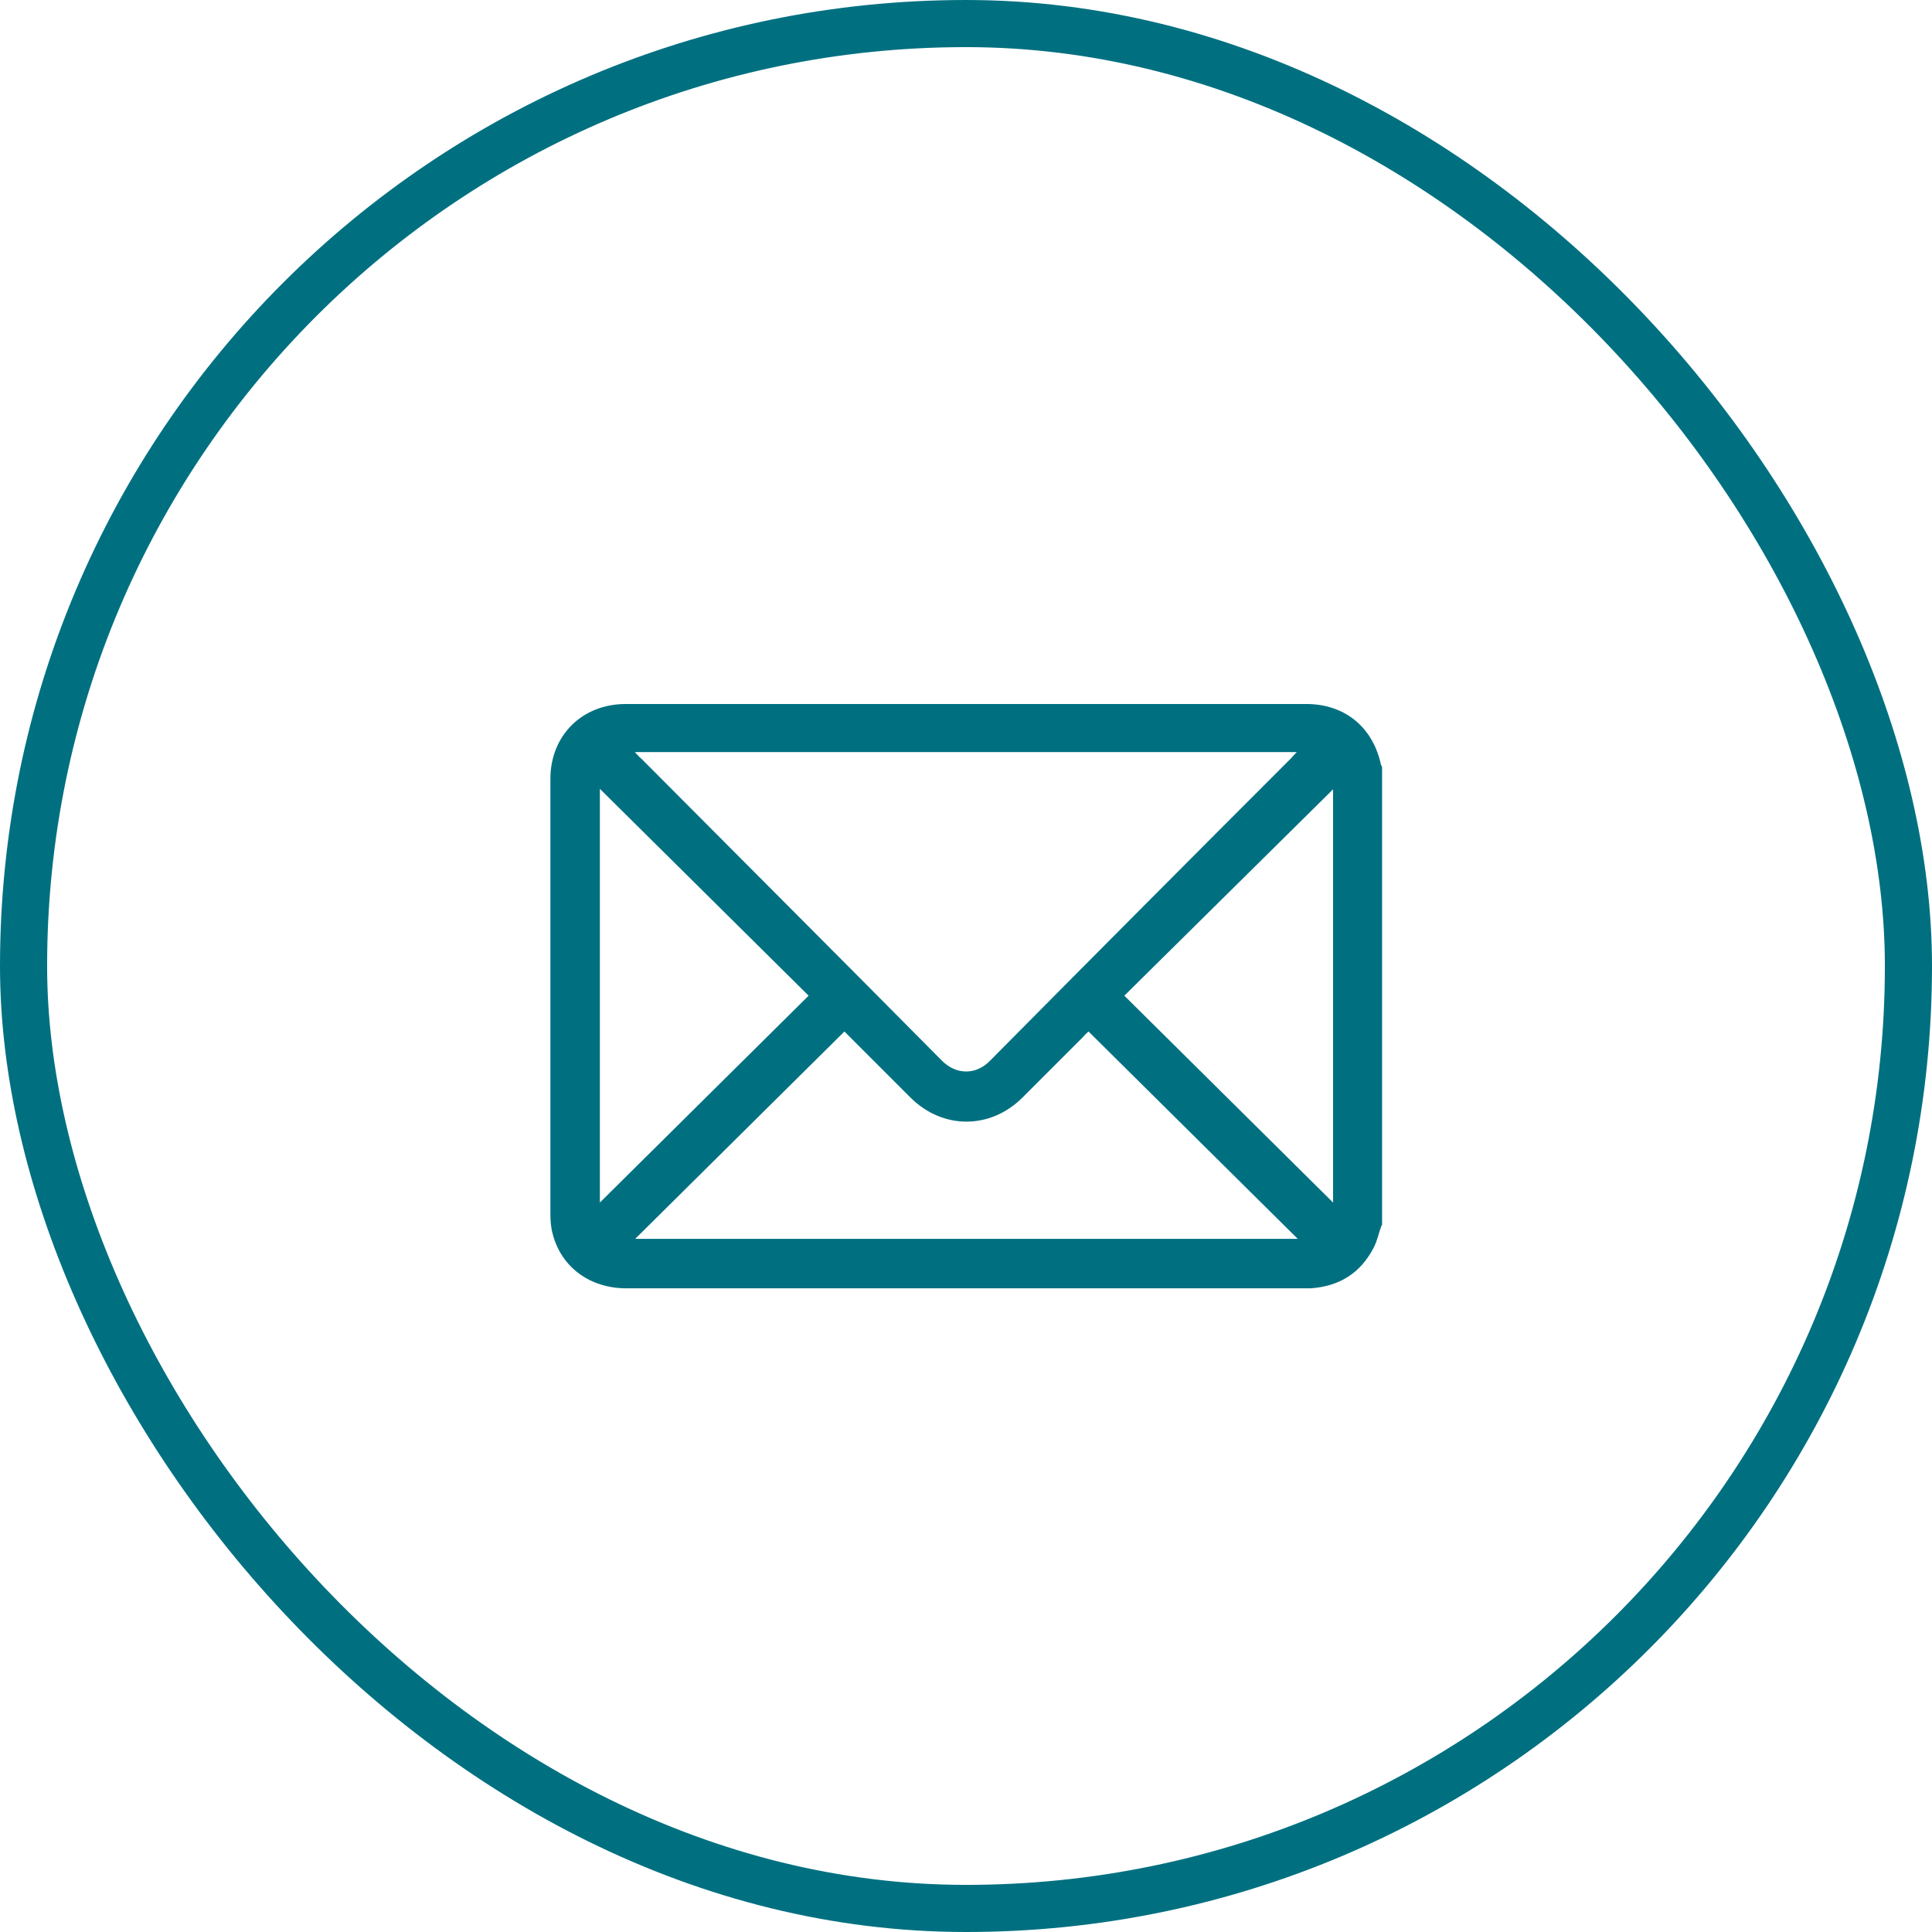
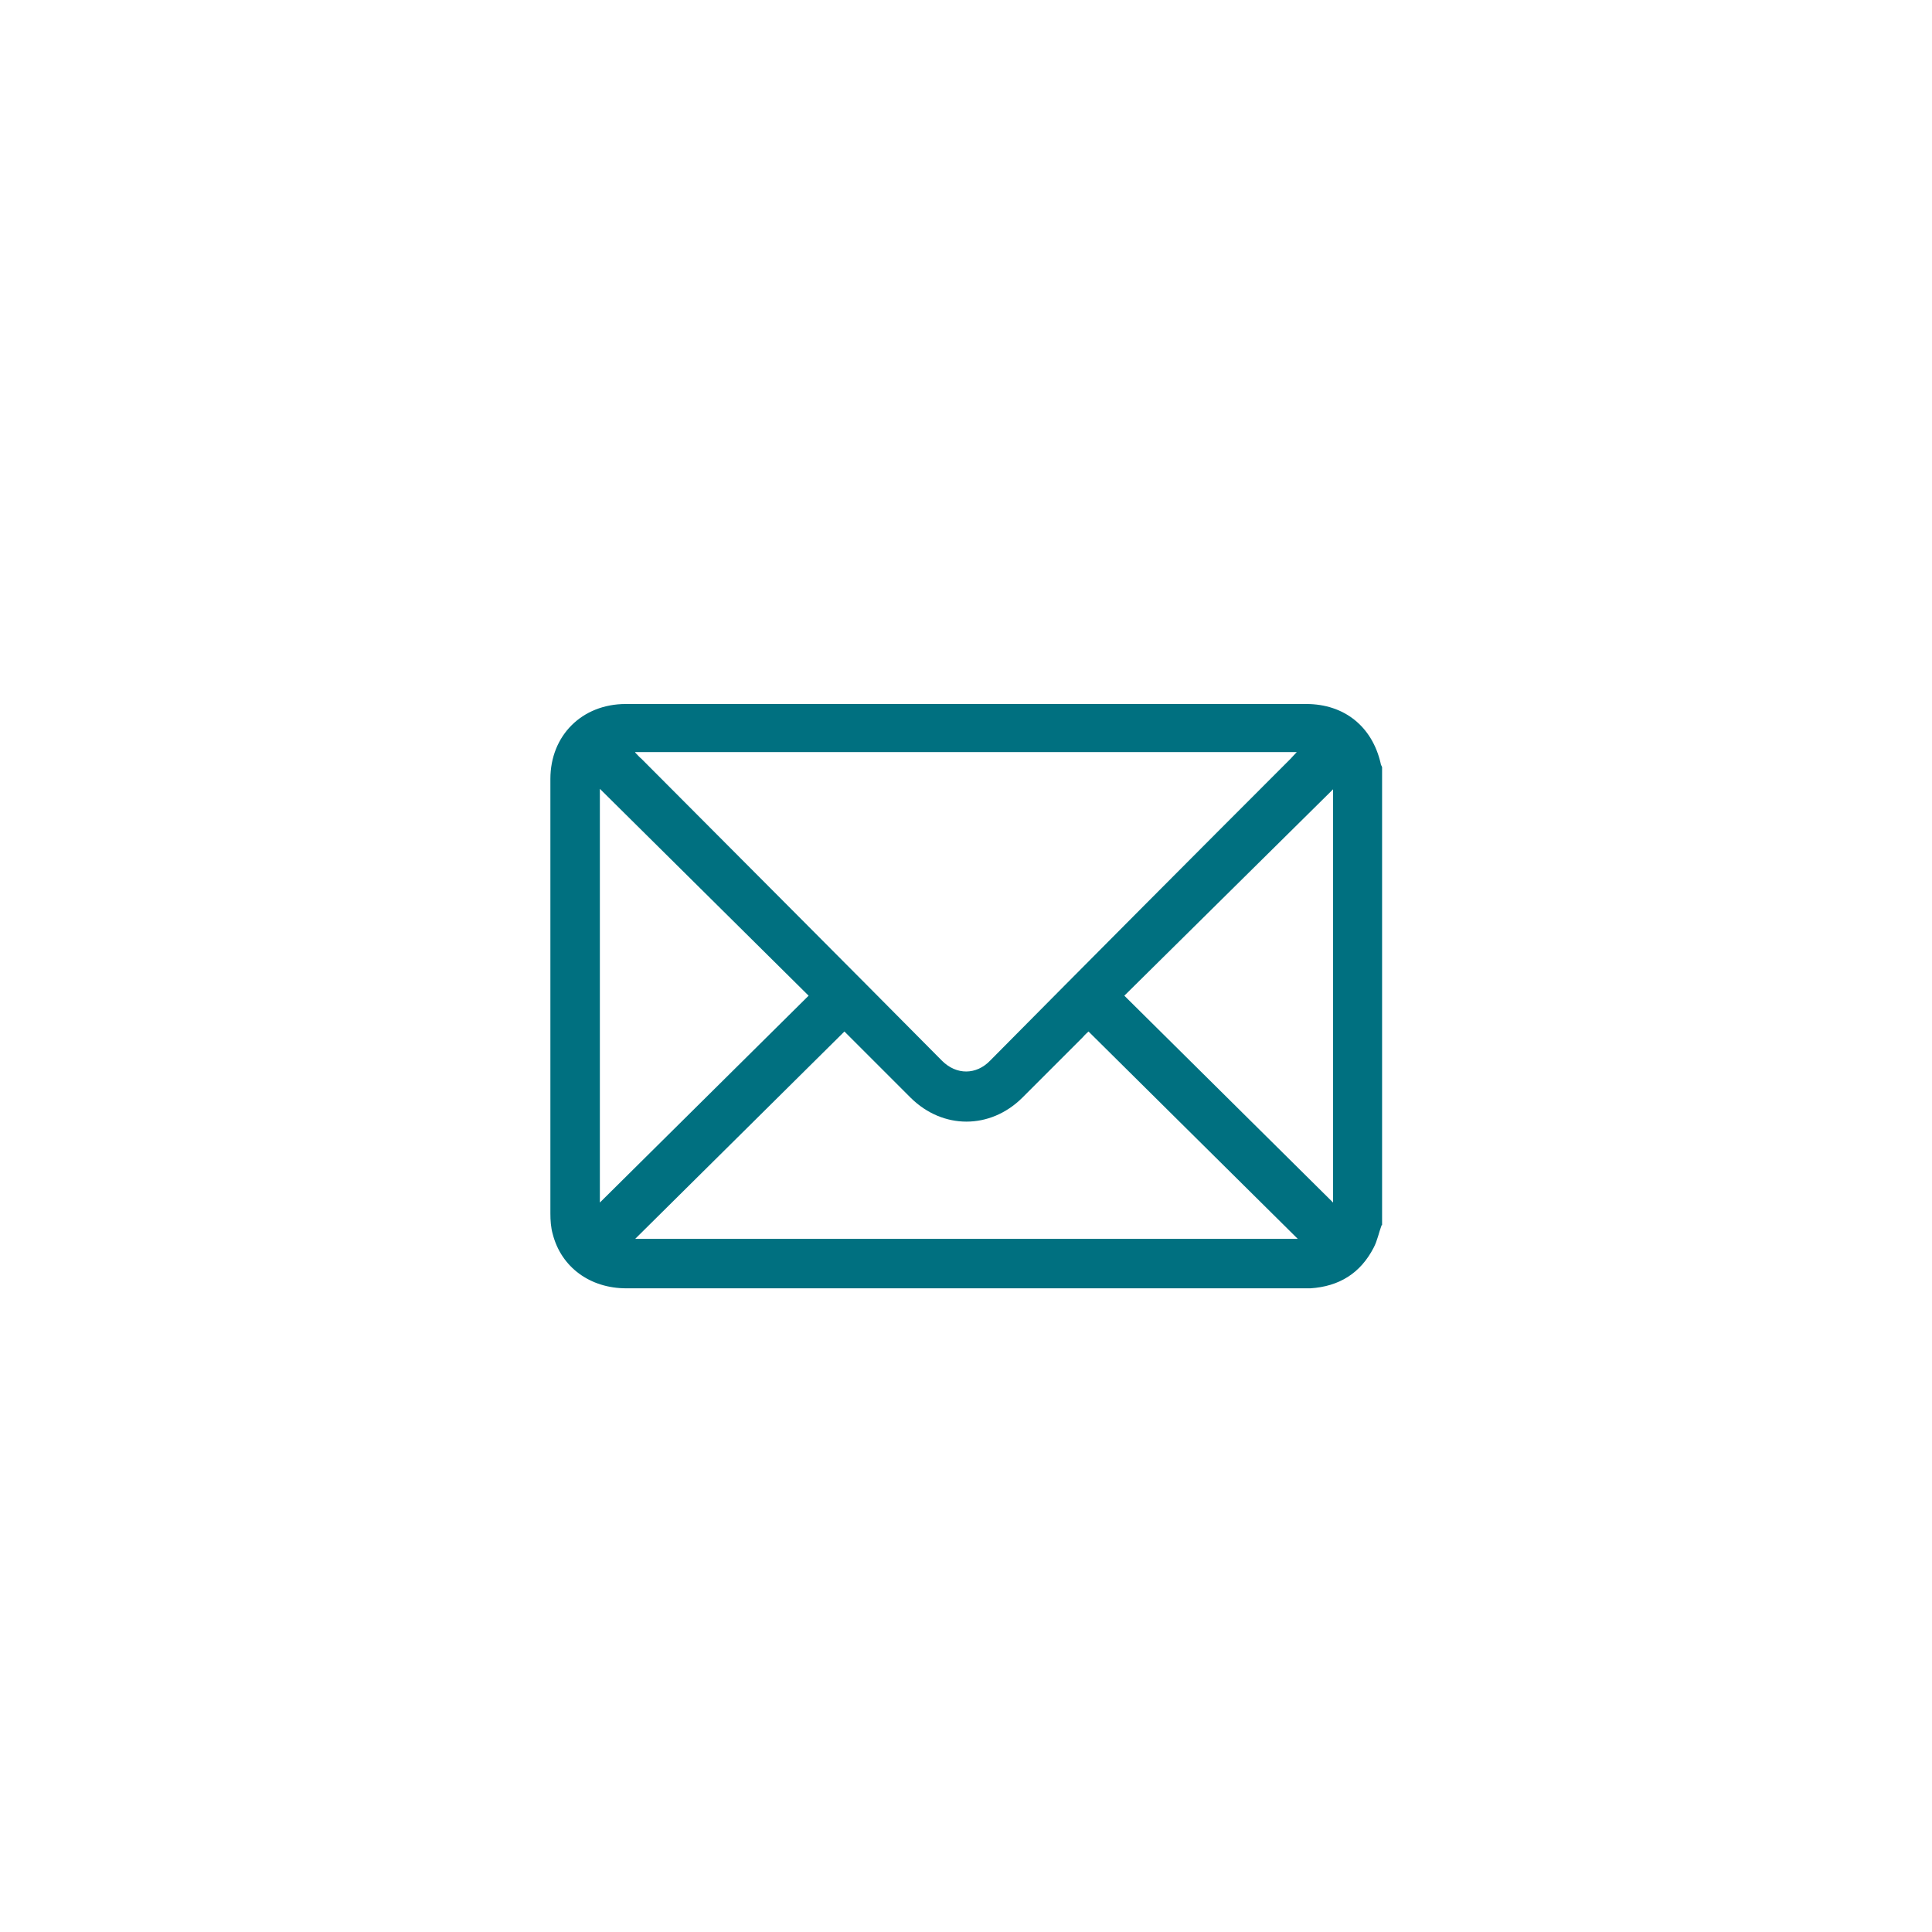
<svg xmlns="http://www.w3.org/2000/svg" id="Layer_2" viewBox="0 0 41 41">
  <defs>
    <style>.cls-1{fill:#007080;}.cls-2{fill:none;stroke:#007080;stroke-miterlimit:10;}</style>
  </defs>
  <g id="Contact">
    <g>
-       <rect class="cls-2" x=".5" y=".5" width="40" height="40" rx="20" ry="20" />
      <path class="cls-1" d="M29.32,26c-.06,.16-.09,.33-.17,.48-.28,.54-.73,.82-1.34,.86-.05,0-.09,0-.14,0-4.79,0-9.59,0-14.38,0-.77,0-1.38-.45-1.56-1.15-.04-.14-.05-.29-.05-.44,0-3.07,0-6.14,0-9.22,0-.92,.67-1.59,1.6-1.59,4.81,0,9.62,0,14.44,0,.81,0,1.4,.48,1.58,1.26,0,.03,.02,.05,.03,.08v9.72ZM13.48,15.97c.06,.06,.09,.1,.13,.13,2.13,2.14,4.26,4.27,6.38,6.41,.31,.31,.73,.3,1.02,0,2.12-2.14,4.25-4.28,6.38-6.41,.04-.04,.07-.08,.13-.14H13.48Zm0,10.32h14.06l-4.44-4.4s-.08,.07-.12,.12c-.43,.43-.86,.86-1.29,1.29-.68,.67-1.68,.67-2.36,0-.26-.26-.52-.52-.78-.78-.21-.21-.43-.43-.63-.63l-4.44,4.4Zm-.75-9.54v8.77l4.43-4.39-4.43-4.39Zm15.56,0l-4.43,4.38,4.43,4.39v-8.77Z" />
    </g>
  </g>
</svg>